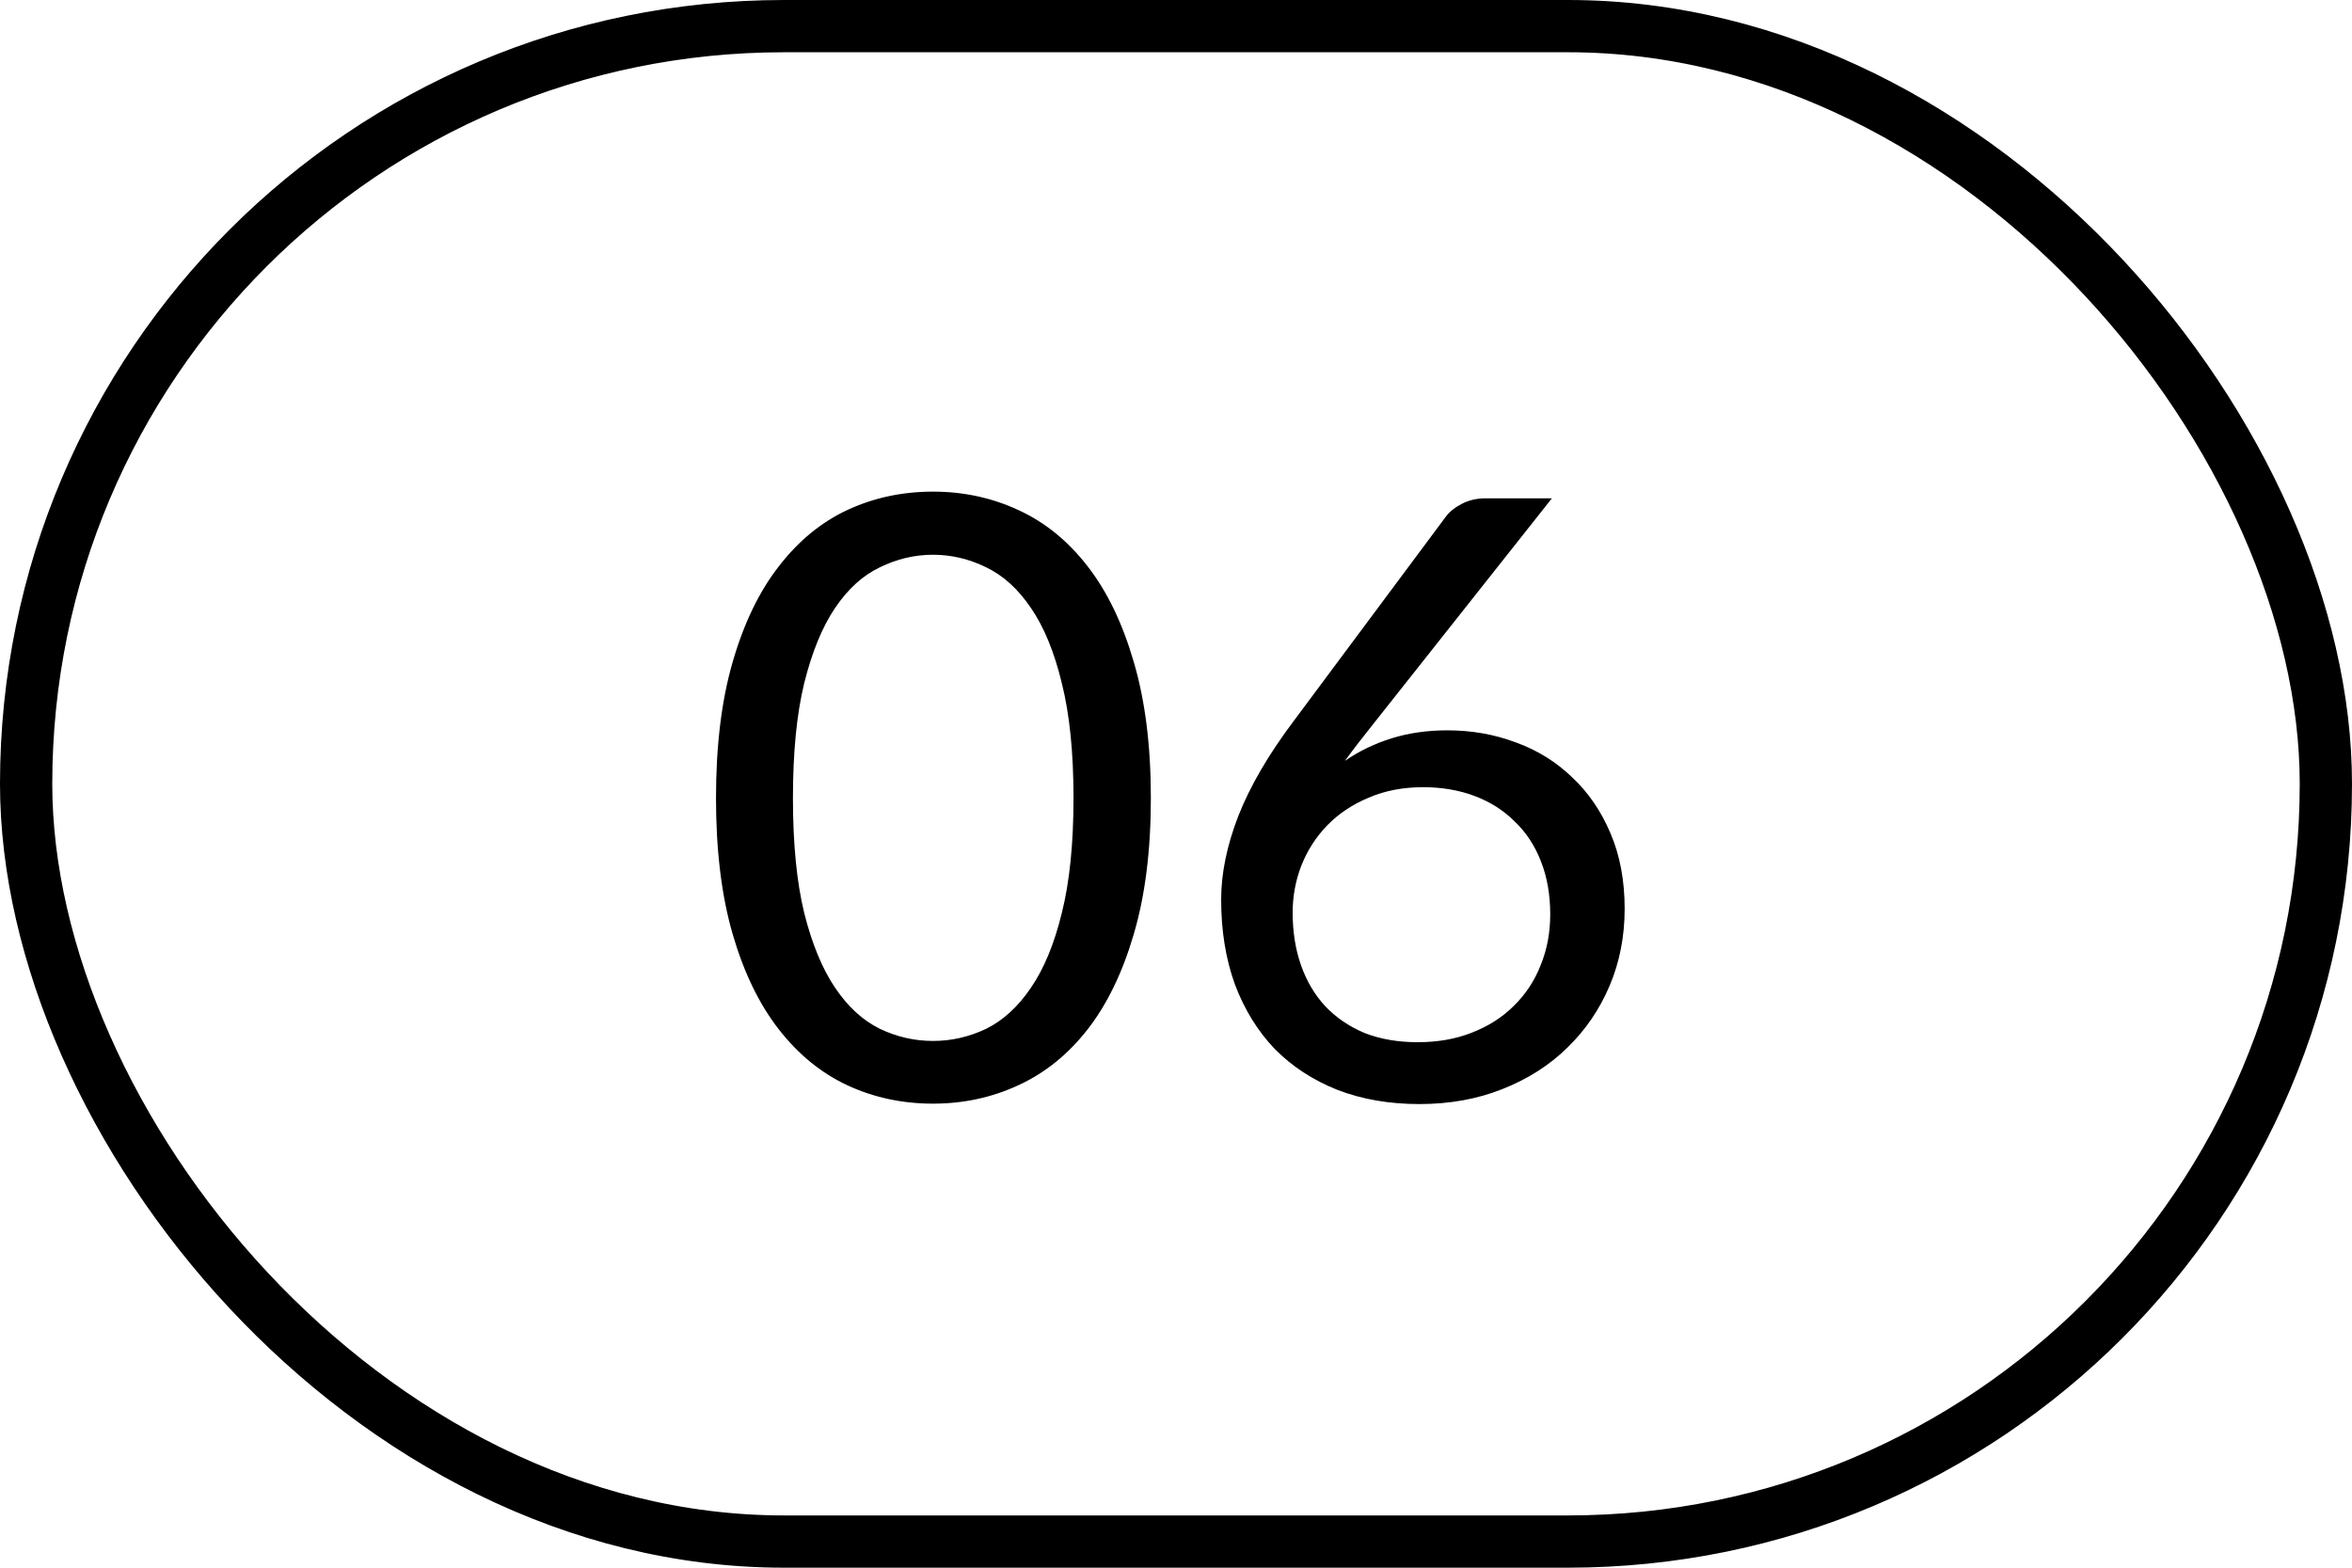
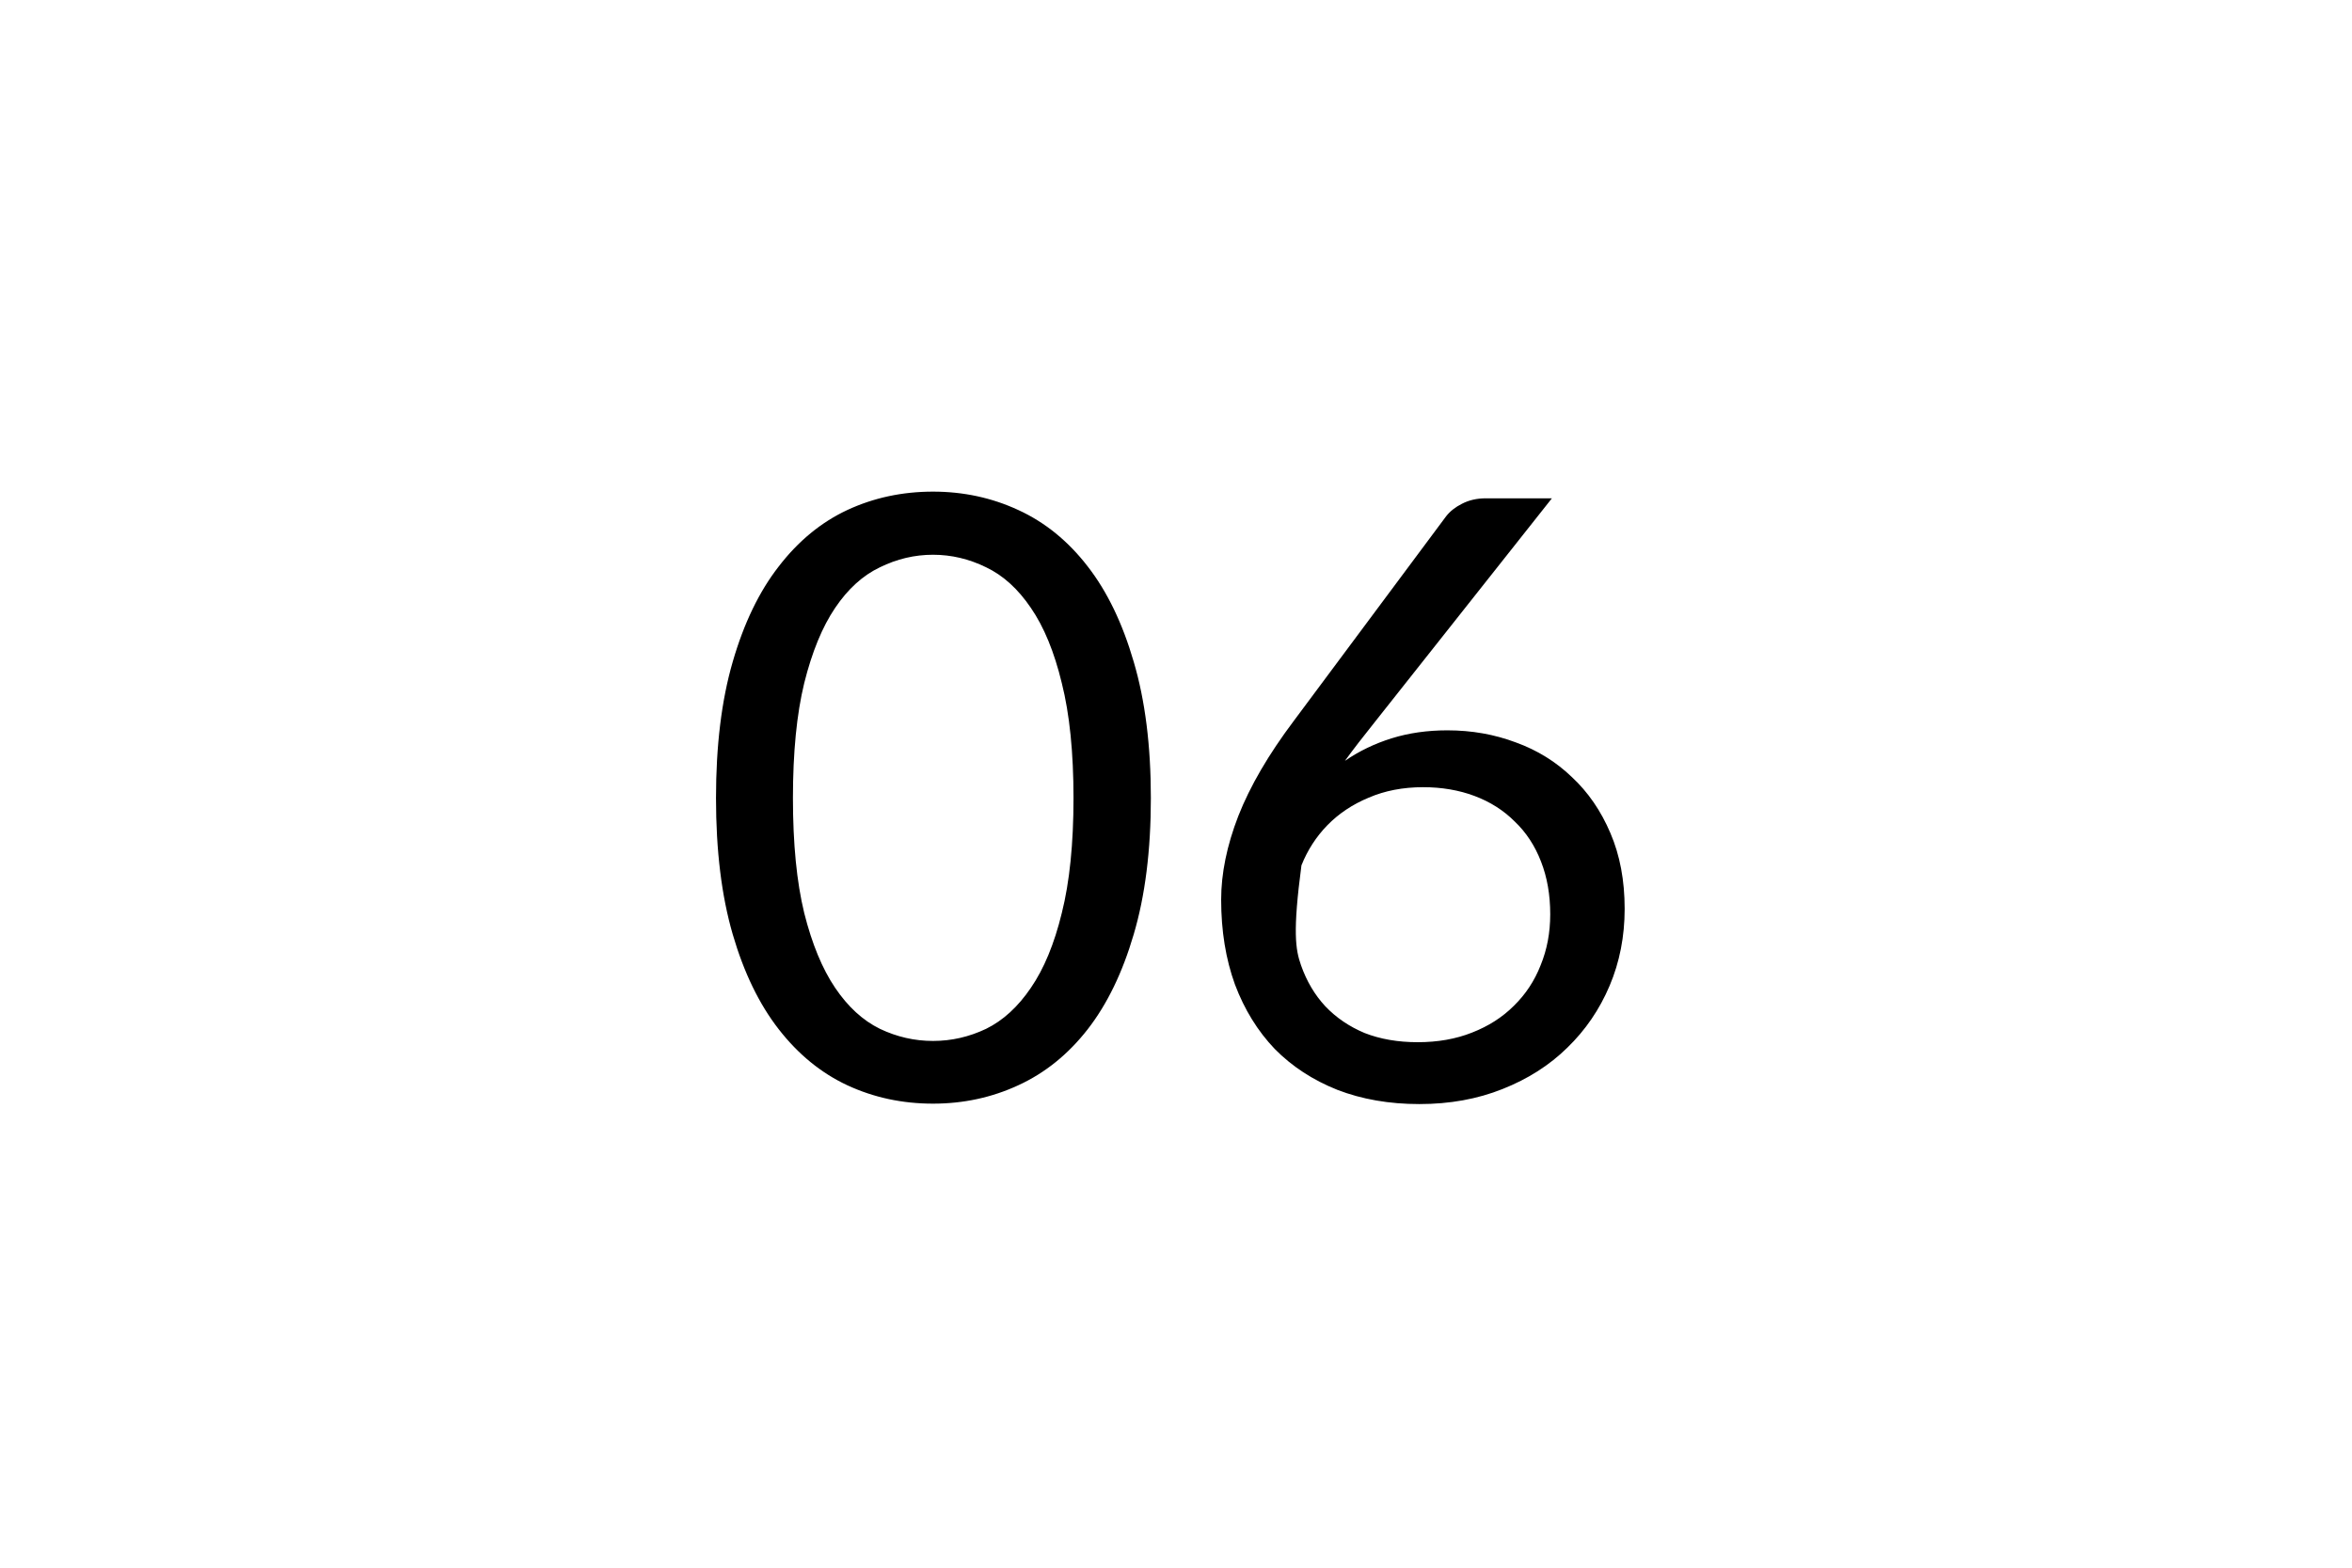
<svg xmlns="http://www.w3.org/2000/svg" width="45" height="30" viewBox="0 0 45 30" fill="none">
-   <rect x="0.5" y="0.5" width="44" height="29" rx="14.5" stroke="black" />
-   <path d="M22.019 15.272C22.019 16.275 21.909 17.144 21.691 17.88C21.477 18.611 21.184 19.216 20.811 19.696C20.437 20.176 19.995 20.533 19.483 20.768C18.976 21.003 18.432 21.12 17.851 21.12C17.264 21.12 16.717 21.003 16.211 20.768C15.709 20.533 15.272 20.176 14.899 19.696C14.525 19.216 14.232 18.611 14.019 17.88C13.805 17.144 13.699 16.275 13.699 15.272C13.699 14.269 13.805 13.4 14.019 12.664C14.232 11.928 14.525 11.32 14.899 10.84C15.272 10.355 15.709 9.995 16.211 9.76C16.717 9.525 17.264 9.408 17.851 9.408C18.432 9.408 18.976 9.525 19.483 9.76C19.995 9.995 20.437 10.355 20.811 10.84C21.184 11.32 21.477 11.928 21.691 12.664C21.909 13.4 22.019 14.269 22.019 15.272ZM20.539 15.272C20.539 14.397 20.464 13.664 20.315 13.072C20.171 12.475 19.973 11.995 19.723 11.632C19.477 11.269 19.192 11.011 18.867 10.856C18.541 10.696 18.203 10.616 17.851 10.616C17.499 10.616 17.16 10.696 16.835 10.856C16.509 11.011 16.224 11.269 15.979 11.632C15.733 11.995 15.536 12.475 15.387 13.072C15.243 13.664 15.171 14.397 15.171 15.272C15.171 16.147 15.243 16.88 15.387 17.472C15.536 18.064 15.733 18.541 15.979 18.904C16.224 19.267 16.509 19.528 16.835 19.688C17.16 19.843 17.499 19.92 17.851 19.92C18.203 19.92 18.541 19.843 18.867 19.688C19.192 19.528 19.477 19.267 19.723 18.904C19.973 18.541 20.171 18.064 20.315 17.472C20.464 16.88 20.539 16.147 20.539 15.272ZM27.124 19.944C27.508 19.944 27.855 19.883 28.164 19.76C28.479 19.637 28.745 19.467 28.964 19.248C29.188 19.029 29.359 18.771 29.476 18.472C29.599 18.173 29.66 17.848 29.66 17.496C29.66 17.123 29.601 16.787 29.484 16.488C29.367 16.184 29.199 15.928 28.98 15.72C28.767 15.507 28.511 15.344 28.212 15.232C27.913 15.12 27.585 15.064 27.228 15.064C26.844 15.064 26.497 15.131 26.188 15.264C25.879 15.392 25.615 15.568 25.396 15.792C25.183 16.011 25.017 16.267 24.9 16.56C24.788 16.848 24.732 17.149 24.732 17.464C24.732 17.832 24.785 18.168 24.892 18.472C24.999 18.776 25.153 19.037 25.356 19.256C25.564 19.475 25.815 19.645 26.108 19.768C26.407 19.885 26.745 19.944 27.124 19.944ZM26.292 13.832C26.191 13.96 26.092 14.085 25.996 14.208C25.905 14.325 25.817 14.443 25.732 14.56C26.004 14.373 26.303 14.229 26.628 14.128C26.953 14.027 27.308 13.976 27.692 13.976C28.156 13.976 28.593 14.053 29.004 14.208C29.415 14.357 29.772 14.579 30.076 14.872C30.385 15.16 30.631 15.517 30.812 15.944C30.993 16.365 31.084 16.848 31.084 17.392C31.084 17.92 30.988 18.411 30.796 18.864C30.604 19.317 30.335 19.712 29.988 20.048C29.647 20.384 29.233 20.648 28.748 20.84C28.268 21.032 27.737 21.128 27.156 21.128C26.58 21.128 26.057 21.037 25.588 20.856C25.119 20.669 24.719 20.408 24.388 20.072C24.063 19.731 23.809 19.32 23.628 18.84C23.452 18.355 23.364 17.813 23.364 17.216C23.364 16.715 23.473 16.181 23.692 15.616C23.916 15.045 24.271 14.437 24.756 13.792L27.668 9.88C27.743 9.784 27.844 9.704 27.972 9.64C28.105 9.571 28.257 9.536 28.428 9.536H29.692L26.292 13.832Z" fill="black" />
+   <path d="M22.019 15.272C22.019 16.275 21.909 17.144 21.691 17.88C21.477 18.611 21.184 19.216 20.811 19.696C20.437 20.176 19.995 20.533 19.483 20.768C18.976 21.003 18.432 21.12 17.851 21.12C17.264 21.12 16.717 21.003 16.211 20.768C15.709 20.533 15.272 20.176 14.899 19.696C14.525 19.216 14.232 18.611 14.019 17.88C13.805 17.144 13.699 16.275 13.699 15.272C13.699 14.269 13.805 13.4 14.019 12.664C14.232 11.928 14.525 11.32 14.899 10.84C15.272 10.355 15.709 9.995 16.211 9.76C16.717 9.525 17.264 9.408 17.851 9.408C18.432 9.408 18.976 9.525 19.483 9.76C19.995 9.995 20.437 10.355 20.811 10.84C21.184 11.32 21.477 11.928 21.691 12.664C21.909 13.4 22.019 14.269 22.019 15.272ZM20.539 15.272C20.539 14.397 20.464 13.664 20.315 13.072C20.171 12.475 19.973 11.995 19.723 11.632C19.477 11.269 19.192 11.011 18.867 10.856C18.541 10.696 18.203 10.616 17.851 10.616C17.499 10.616 17.16 10.696 16.835 10.856C16.509 11.011 16.224 11.269 15.979 11.632C15.733 11.995 15.536 12.475 15.387 13.072C15.243 13.664 15.171 14.397 15.171 15.272C15.171 16.147 15.243 16.88 15.387 17.472C15.536 18.064 15.733 18.541 15.979 18.904C16.224 19.267 16.509 19.528 16.835 19.688C17.16 19.843 17.499 19.92 17.851 19.92C18.203 19.92 18.541 19.843 18.867 19.688C19.192 19.528 19.477 19.267 19.723 18.904C19.973 18.541 20.171 18.064 20.315 17.472C20.464 16.88 20.539 16.147 20.539 15.272ZM27.124 19.944C27.508 19.944 27.855 19.883 28.164 19.76C28.479 19.637 28.745 19.467 28.964 19.248C29.188 19.029 29.359 18.771 29.476 18.472C29.599 18.173 29.66 17.848 29.66 17.496C29.66 17.123 29.601 16.787 29.484 16.488C29.367 16.184 29.199 15.928 28.98 15.72C28.767 15.507 28.511 15.344 28.212 15.232C27.913 15.12 27.585 15.064 27.228 15.064C26.844 15.064 26.497 15.131 26.188 15.264C25.879 15.392 25.615 15.568 25.396 15.792C25.183 16.011 25.017 16.267 24.9 16.56C24.732 17.832 24.785 18.168 24.892 18.472C24.999 18.776 25.153 19.037 25.356 19.256C25.564 19.475 25.815 19.645 26.108 19.768C26.407 19.885 26.745 19.944 27.124 19.944ZM26.292 13.832C26.191 13.96 26.092 14.085 25.996 14.208C25.905 14.325 25.817 14.443 25.732 14.56C26.004 14.373 26.303 14.229 26.628 14.128C26.953 14.027 27.308 13.976 27.692 13.976C28.156 13.976 28.593 14.053 29.004 14.208C29.415 14.357 29.772 14.579 30.076 14.872C30.385 15.16 30.631 15.517 30.812 15.944C30.993 16.365 31.084 16.848 31.084 17.392C31.084 17.92 30.988 18.411 30.796 18.864C30.604 19.317 30.335 19.712 29.988 20.048C29.647 20.384 29.233 20.648 28.748 20.84C28.268 21.032 27.737 21.128 27.156 21.128C26.58 21.128 26.057 21.037 25.588 20.856C25.119 20.669 24.719 20.408 24.388 20.072C24.063 19.731 23.809 19.32 23.628 18.84C23.452 18.355 23.364 17.813 23.364 17.216C23.364 16.715 23.473 16.181 23.692 15.616C23.916 15.045 24.271 14.437 24.756 13.792L27.668 9.88C27.743 9.784 27.844 9.704 27.972 9.64C28.105 9.571 28.257 9.536 28.428 9.536H29.692L26.292 13.832Z" fill="black" />
</svg>